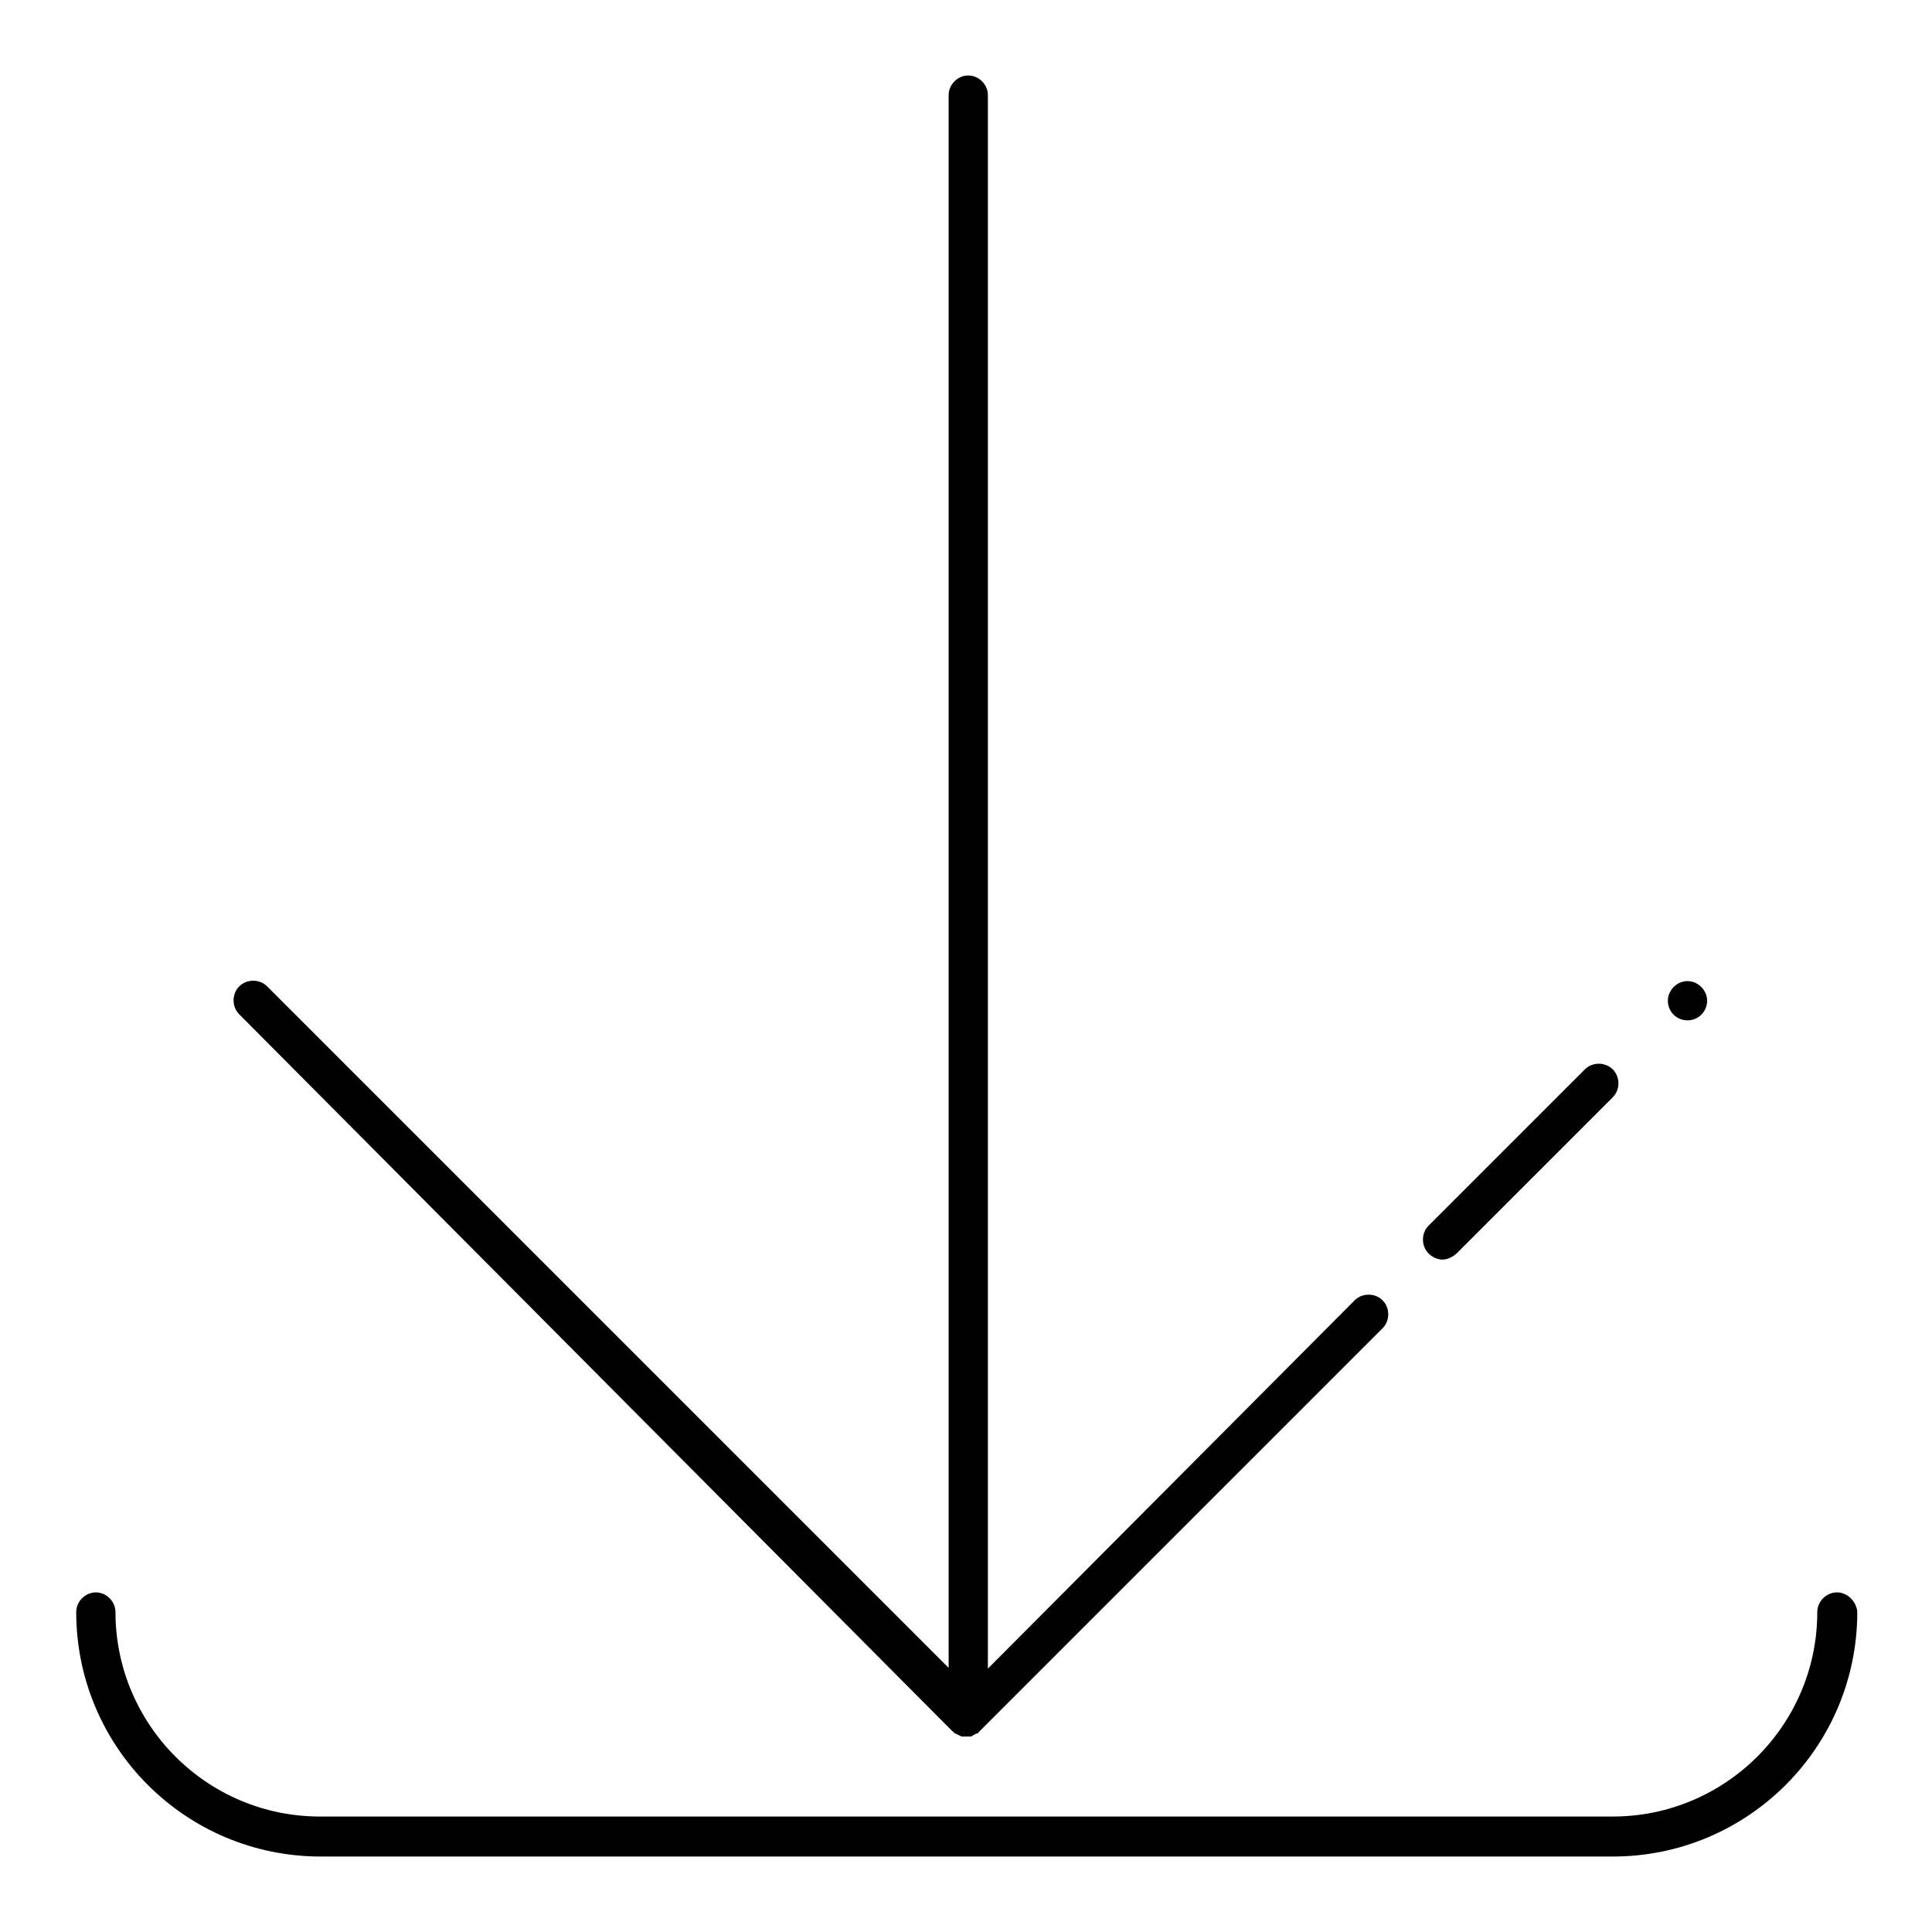
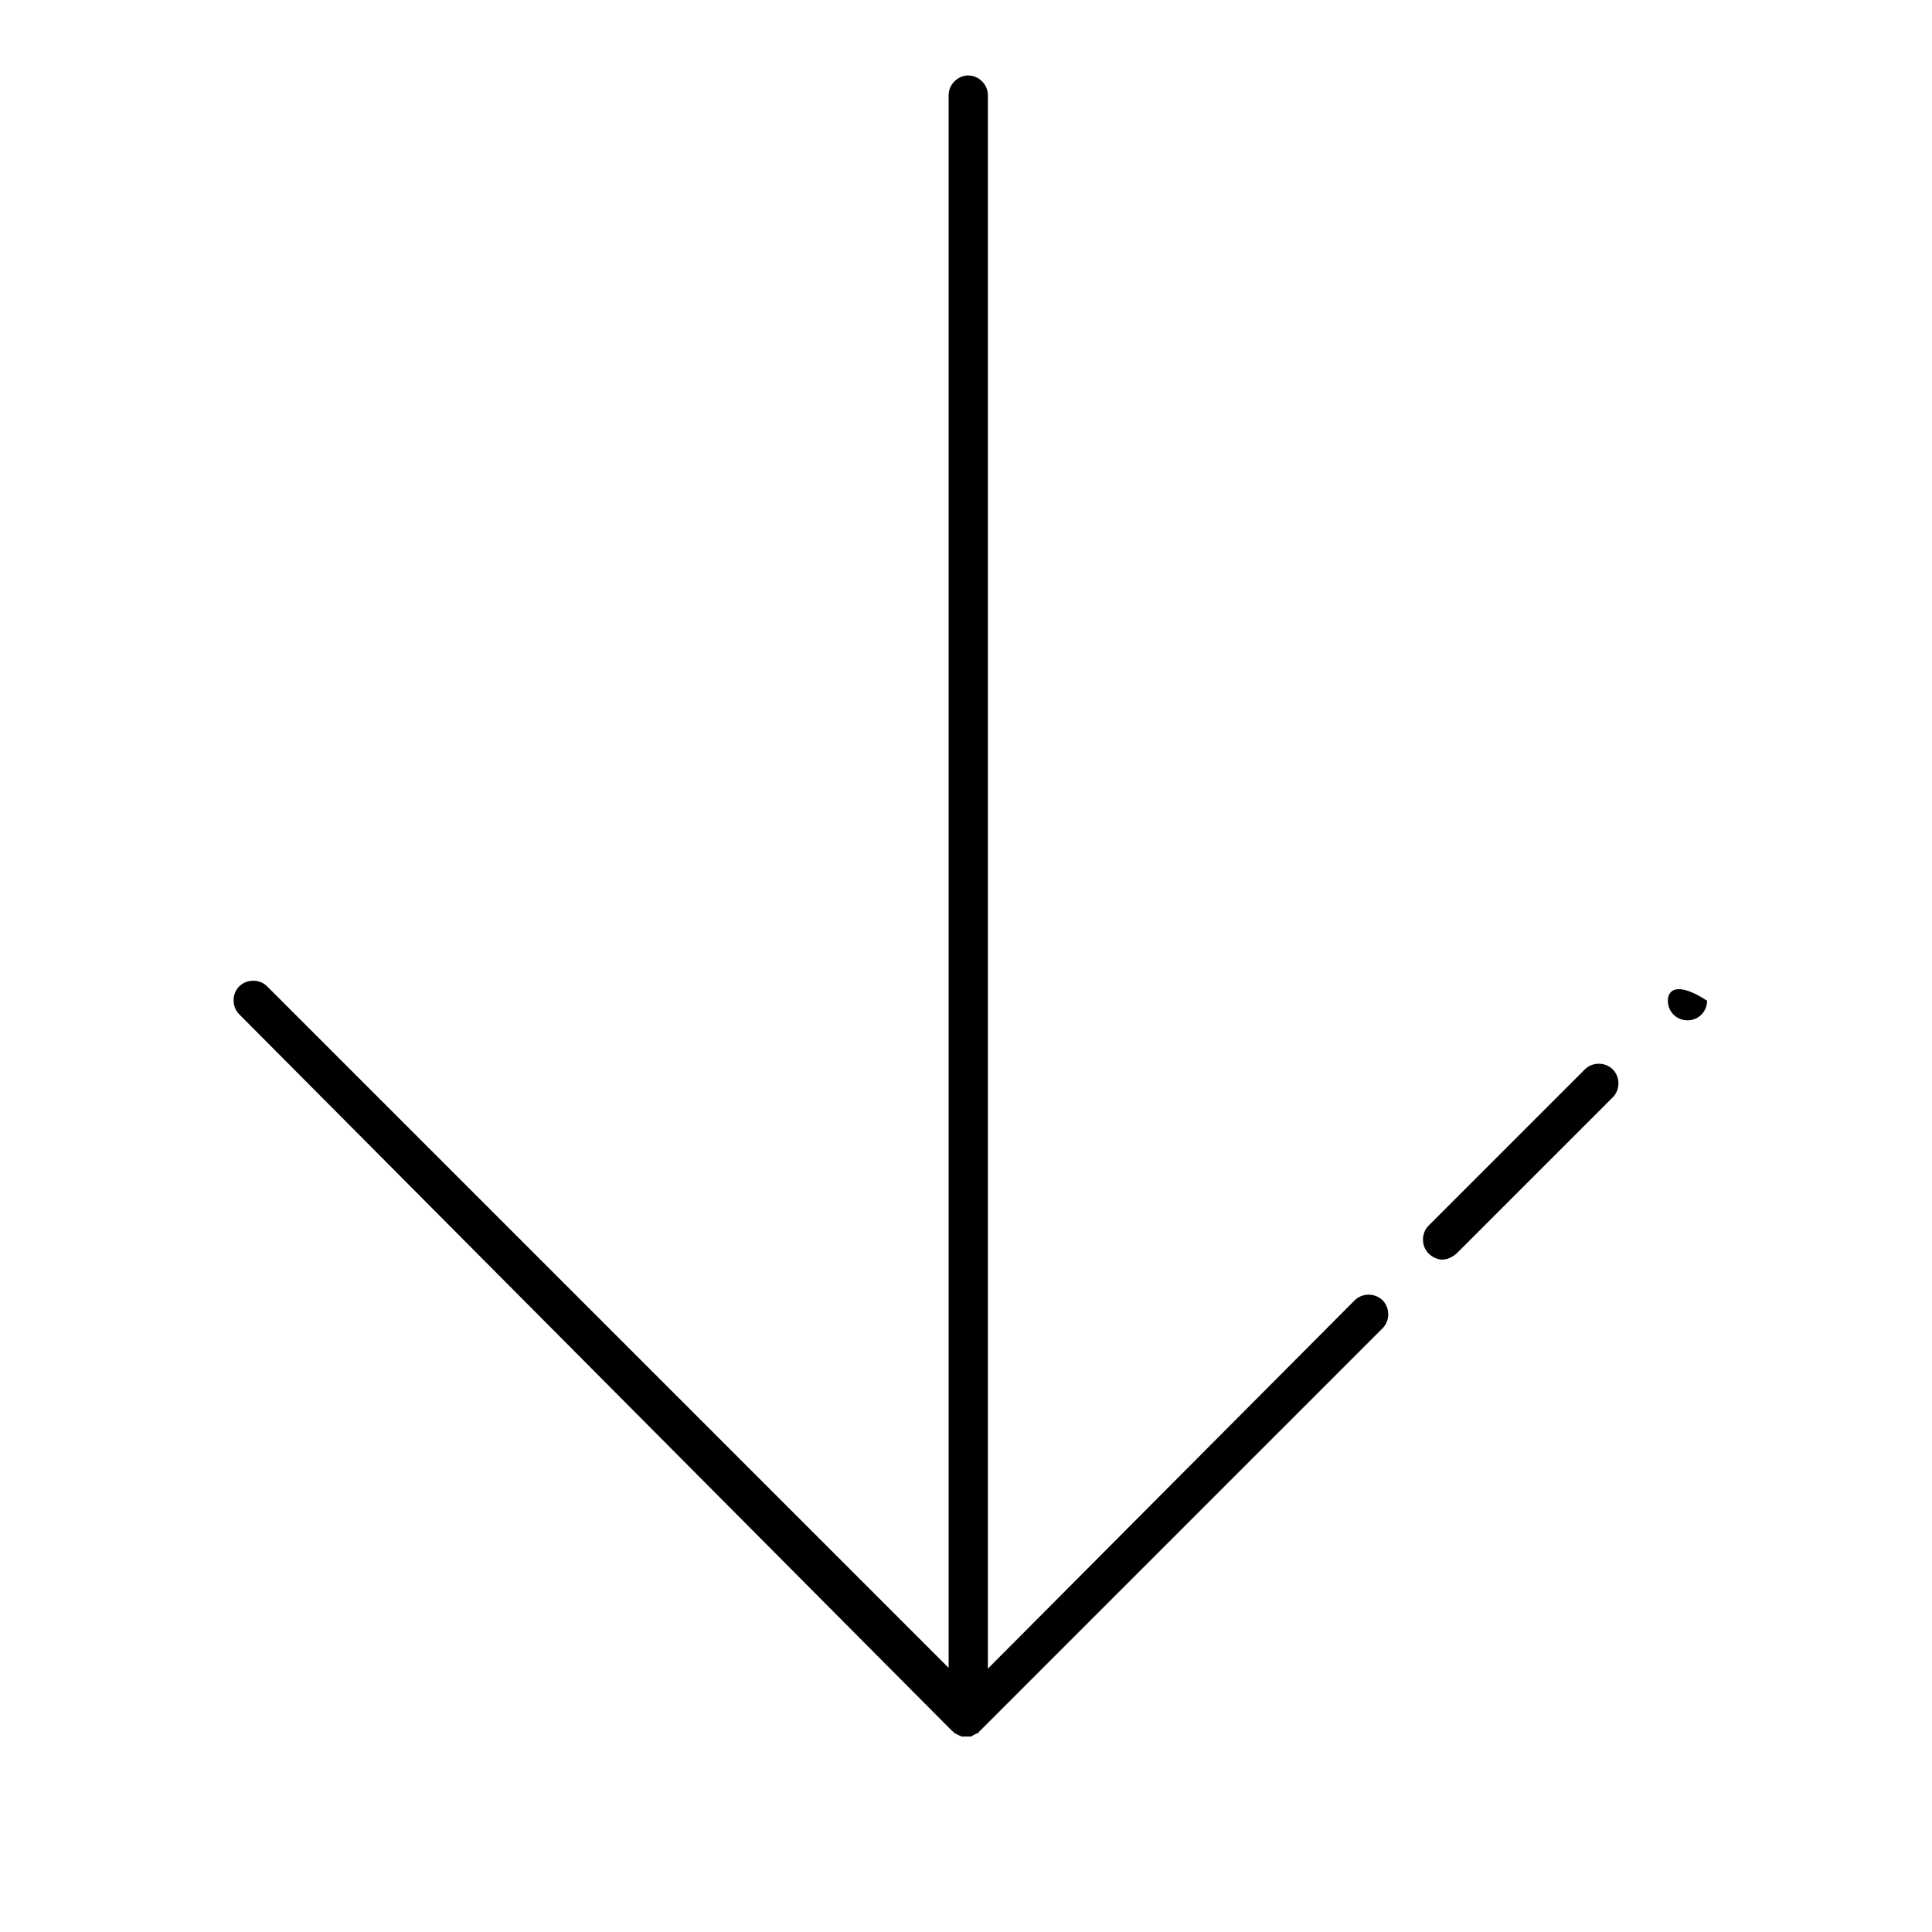
<svg xmlns="http://www.w3.org/2000/svg" version="1.1" x="0px" y="0px" viewBox="0 0 256 256" enable-background="new 0 0 256 256" xml:space="preserve">
  <g>
-     <path fill="#000000" d="M243.4,211c-1.4,0-2.6,1.2-2.6,2.6c0,15-12.2,27.1-27.1,27.1H42.4c-15,0-27.1-12.2-27.1-27.1 c0-1.4-1.2-2.6-2.6-2.6s-2.6,1.2-2.6,2.6c0,17.9,14.5,32.4,32.4,32.4h171.2c17.9,0,32.4-14.5,32.4-32.4 C246,212.2,244.8,211,243.4,211z" />
    <path fill="#000000" d="M126.1,229.3C126.1,229.3,126.2,229.3,126.1,229.3c0.1,0.1,0.2,0.1,0.2,0.2c0,0,0.1,0,0.1,0.1 c0.1,0,0.1,0.1,0.1,0.1c0,0,0,0,0.1,0c0.1,0,0.1,0.1,0.2,0.1c0,0,0,0,0,0c0.1,0,0.1,0.1,0.2,0.1h0c0.1,0,0.1,0.1,0.2,0.1h0 c0.1,0,0.2,0.1,0.2,0.1h0.1c0.1,0,0.1,0,0.2,0c0.1,0,0.2,0,0.3,0c0.1,0,0.2,0,0.3,0c0.1,0,0.1,0,0.2,0h0.1c0.1,0,0.2,0,0.2-0.1h0 c0.1,0,0.2-0.1,0.2-0.1h0c0.1,0,0.1-0.1,0.2-0.1c0,0,0,0,0,0c0.1,0,0.1-0.1,0.2-0.1c0,0,0,0,0.1,0c0.1,0,0.1-0.1,0.1-0.1 c0,0,0.1,0,0.1-0.1c0.1-0.1,0.1-0.1,0.1-0.1l0.1-0.1l53.3-53.3c1-1,1-2.7,0-3.7c-1-1-2.7-1-3.7,0l-48.6,48.8V12.6 c0-1.4-1.2-2.6-2.6-2.6c-1.4,0-2.6,1.2-2.6,2.6v208.4l-90.3-90.3c-1-1-2.7-1-3.7,0c-1,1-1,2.7,0,3.7L126.1,229.3z M191.1,166.9 c0.7,0,1.3-0.3,1.9-0.8l20.7-20.7c1-1,1-2.7,0-3.7c-1-1-2.7-1-3.7,0l-20.7,20.7c-1,1-1,2.7,0,3.7 C189.8,166.6,190.5,166.9,191.1,166.9z" />
-     <path fill="#000000" d="M221,132.6c0,1.5,1.2,2.6,2.6,2.6c1.5,0,2.6-1.2,2.6-2.6s-1.2-2.6-2.6-2.6C222.2,130,221,131.2,221,132.6z" />
+     <path fill="#000000" d="M221,132.6c0,1.5,1.2,2.6,2.6,2.6c1.5,0,2.6-1.2,2.6-2.6C222.2,130,221,131.2,221,132.6z" />
  </g>
</svg>